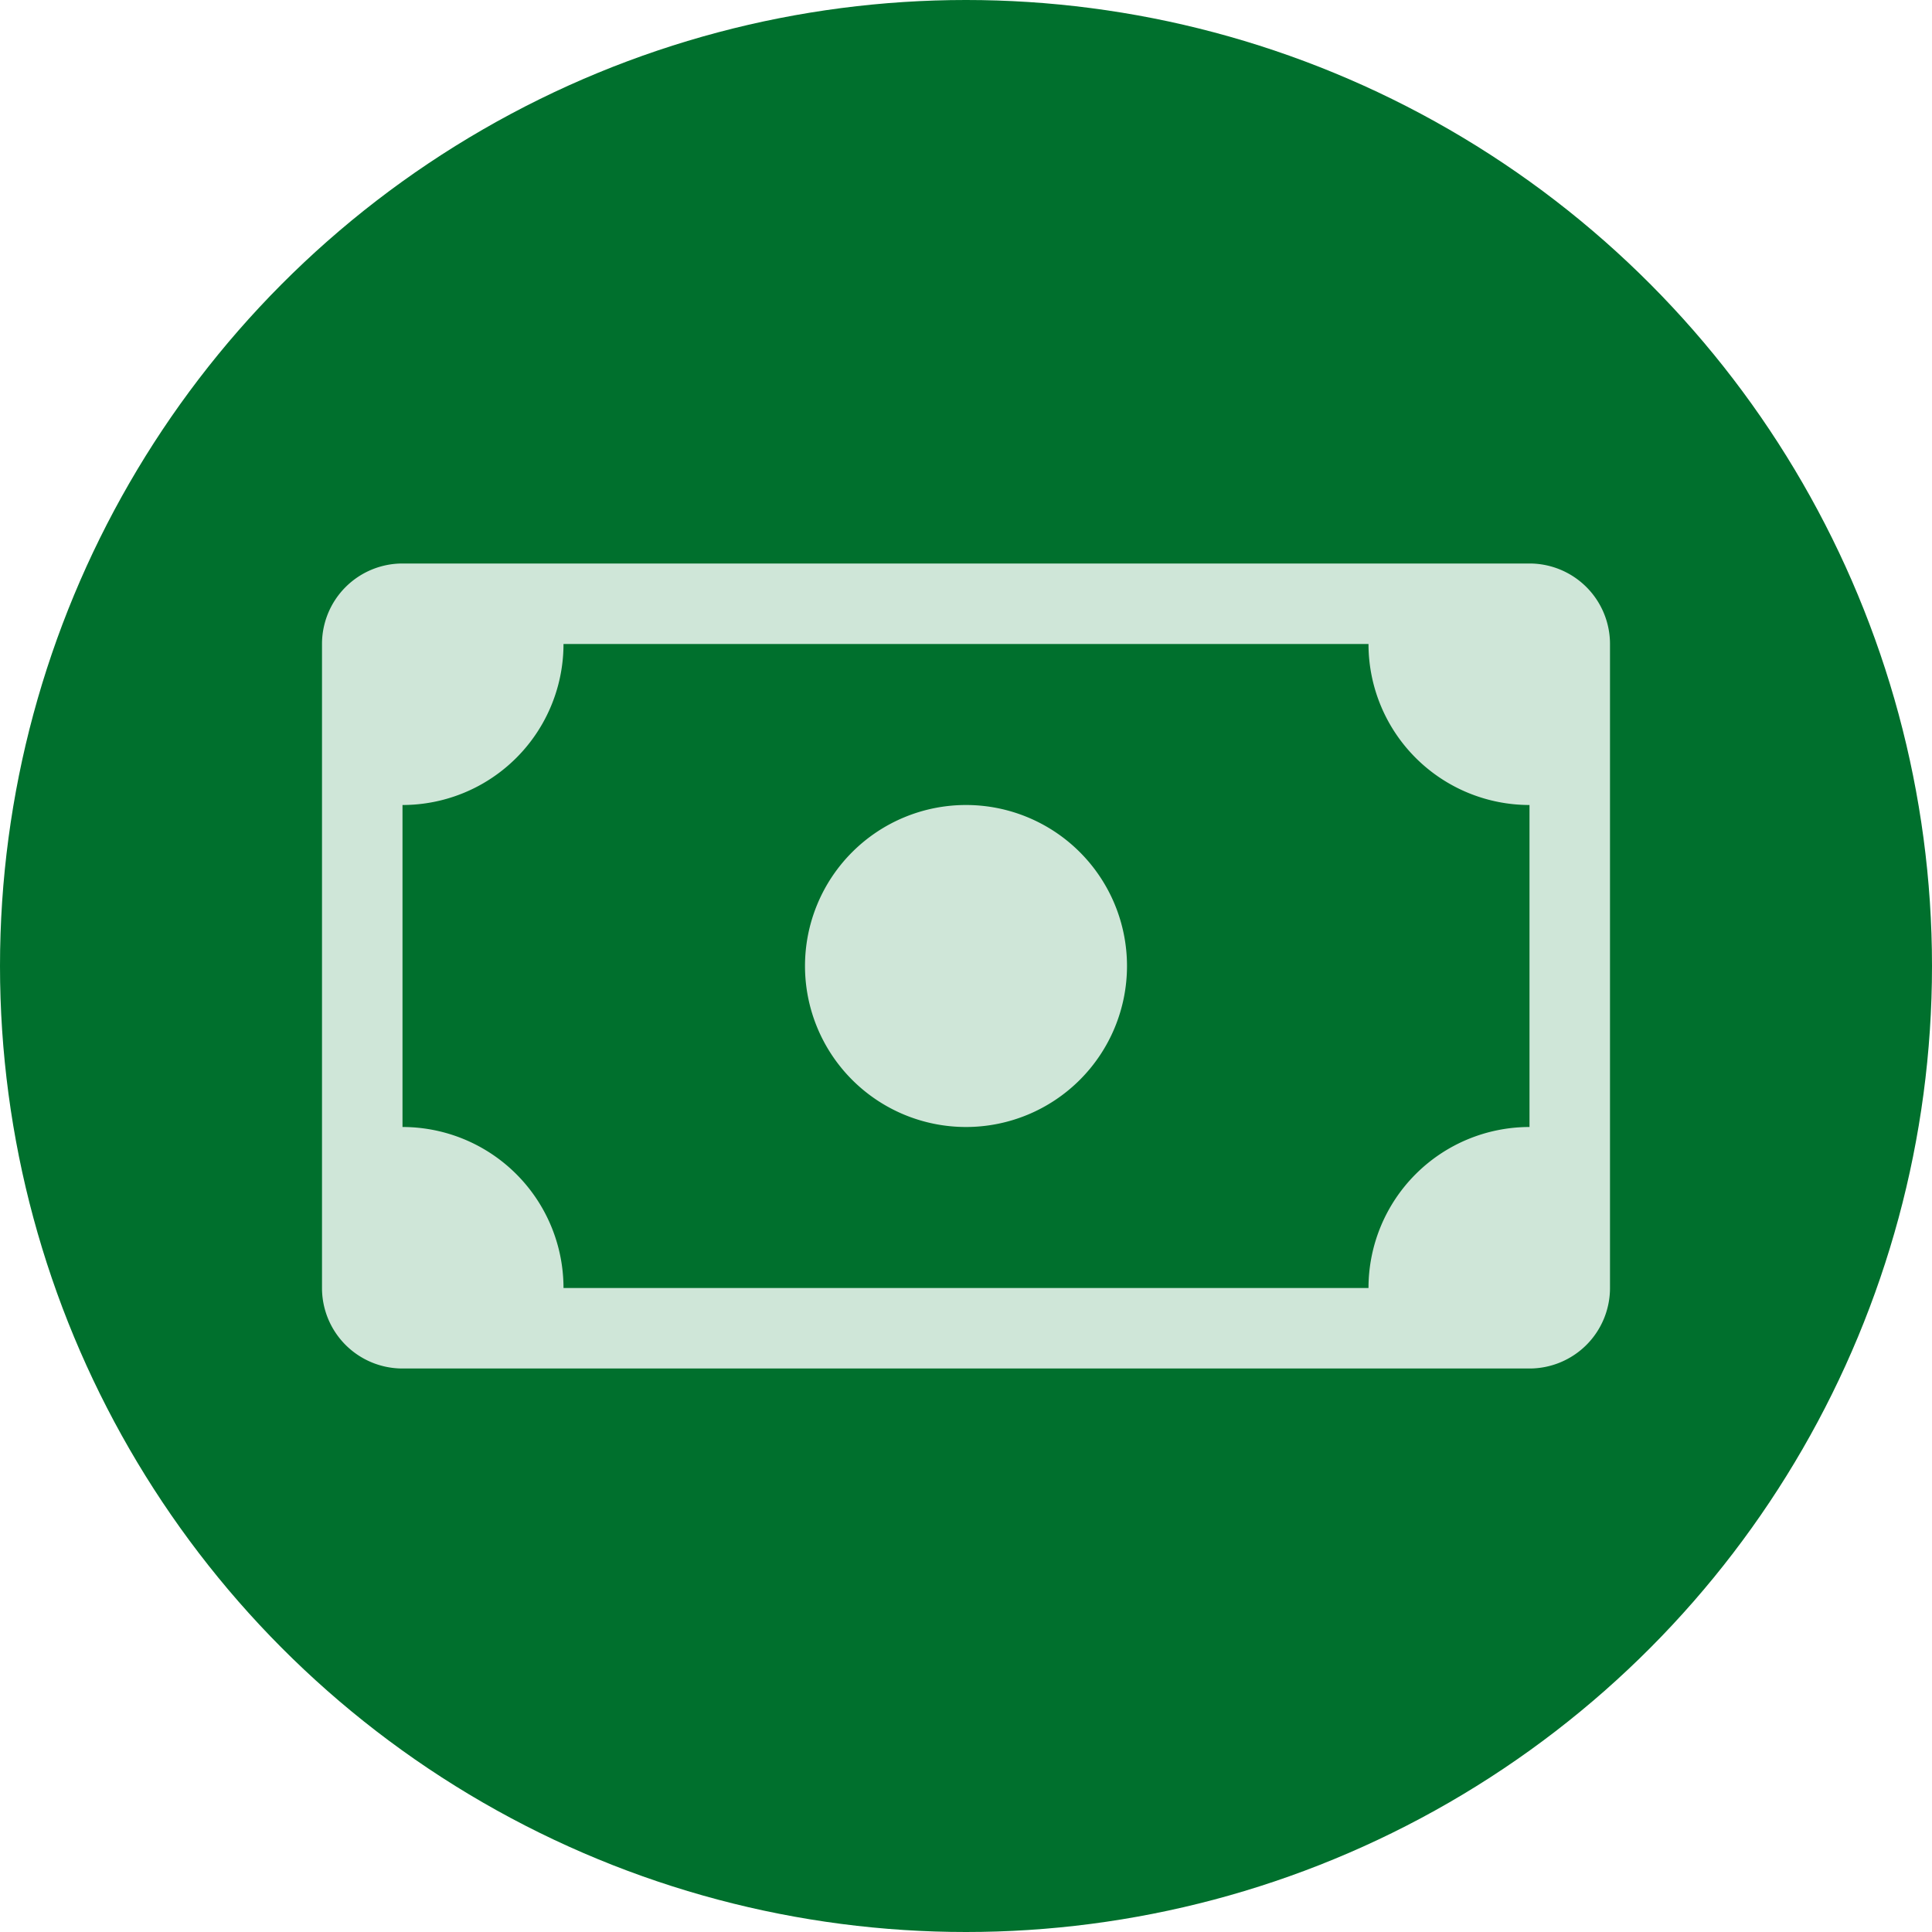
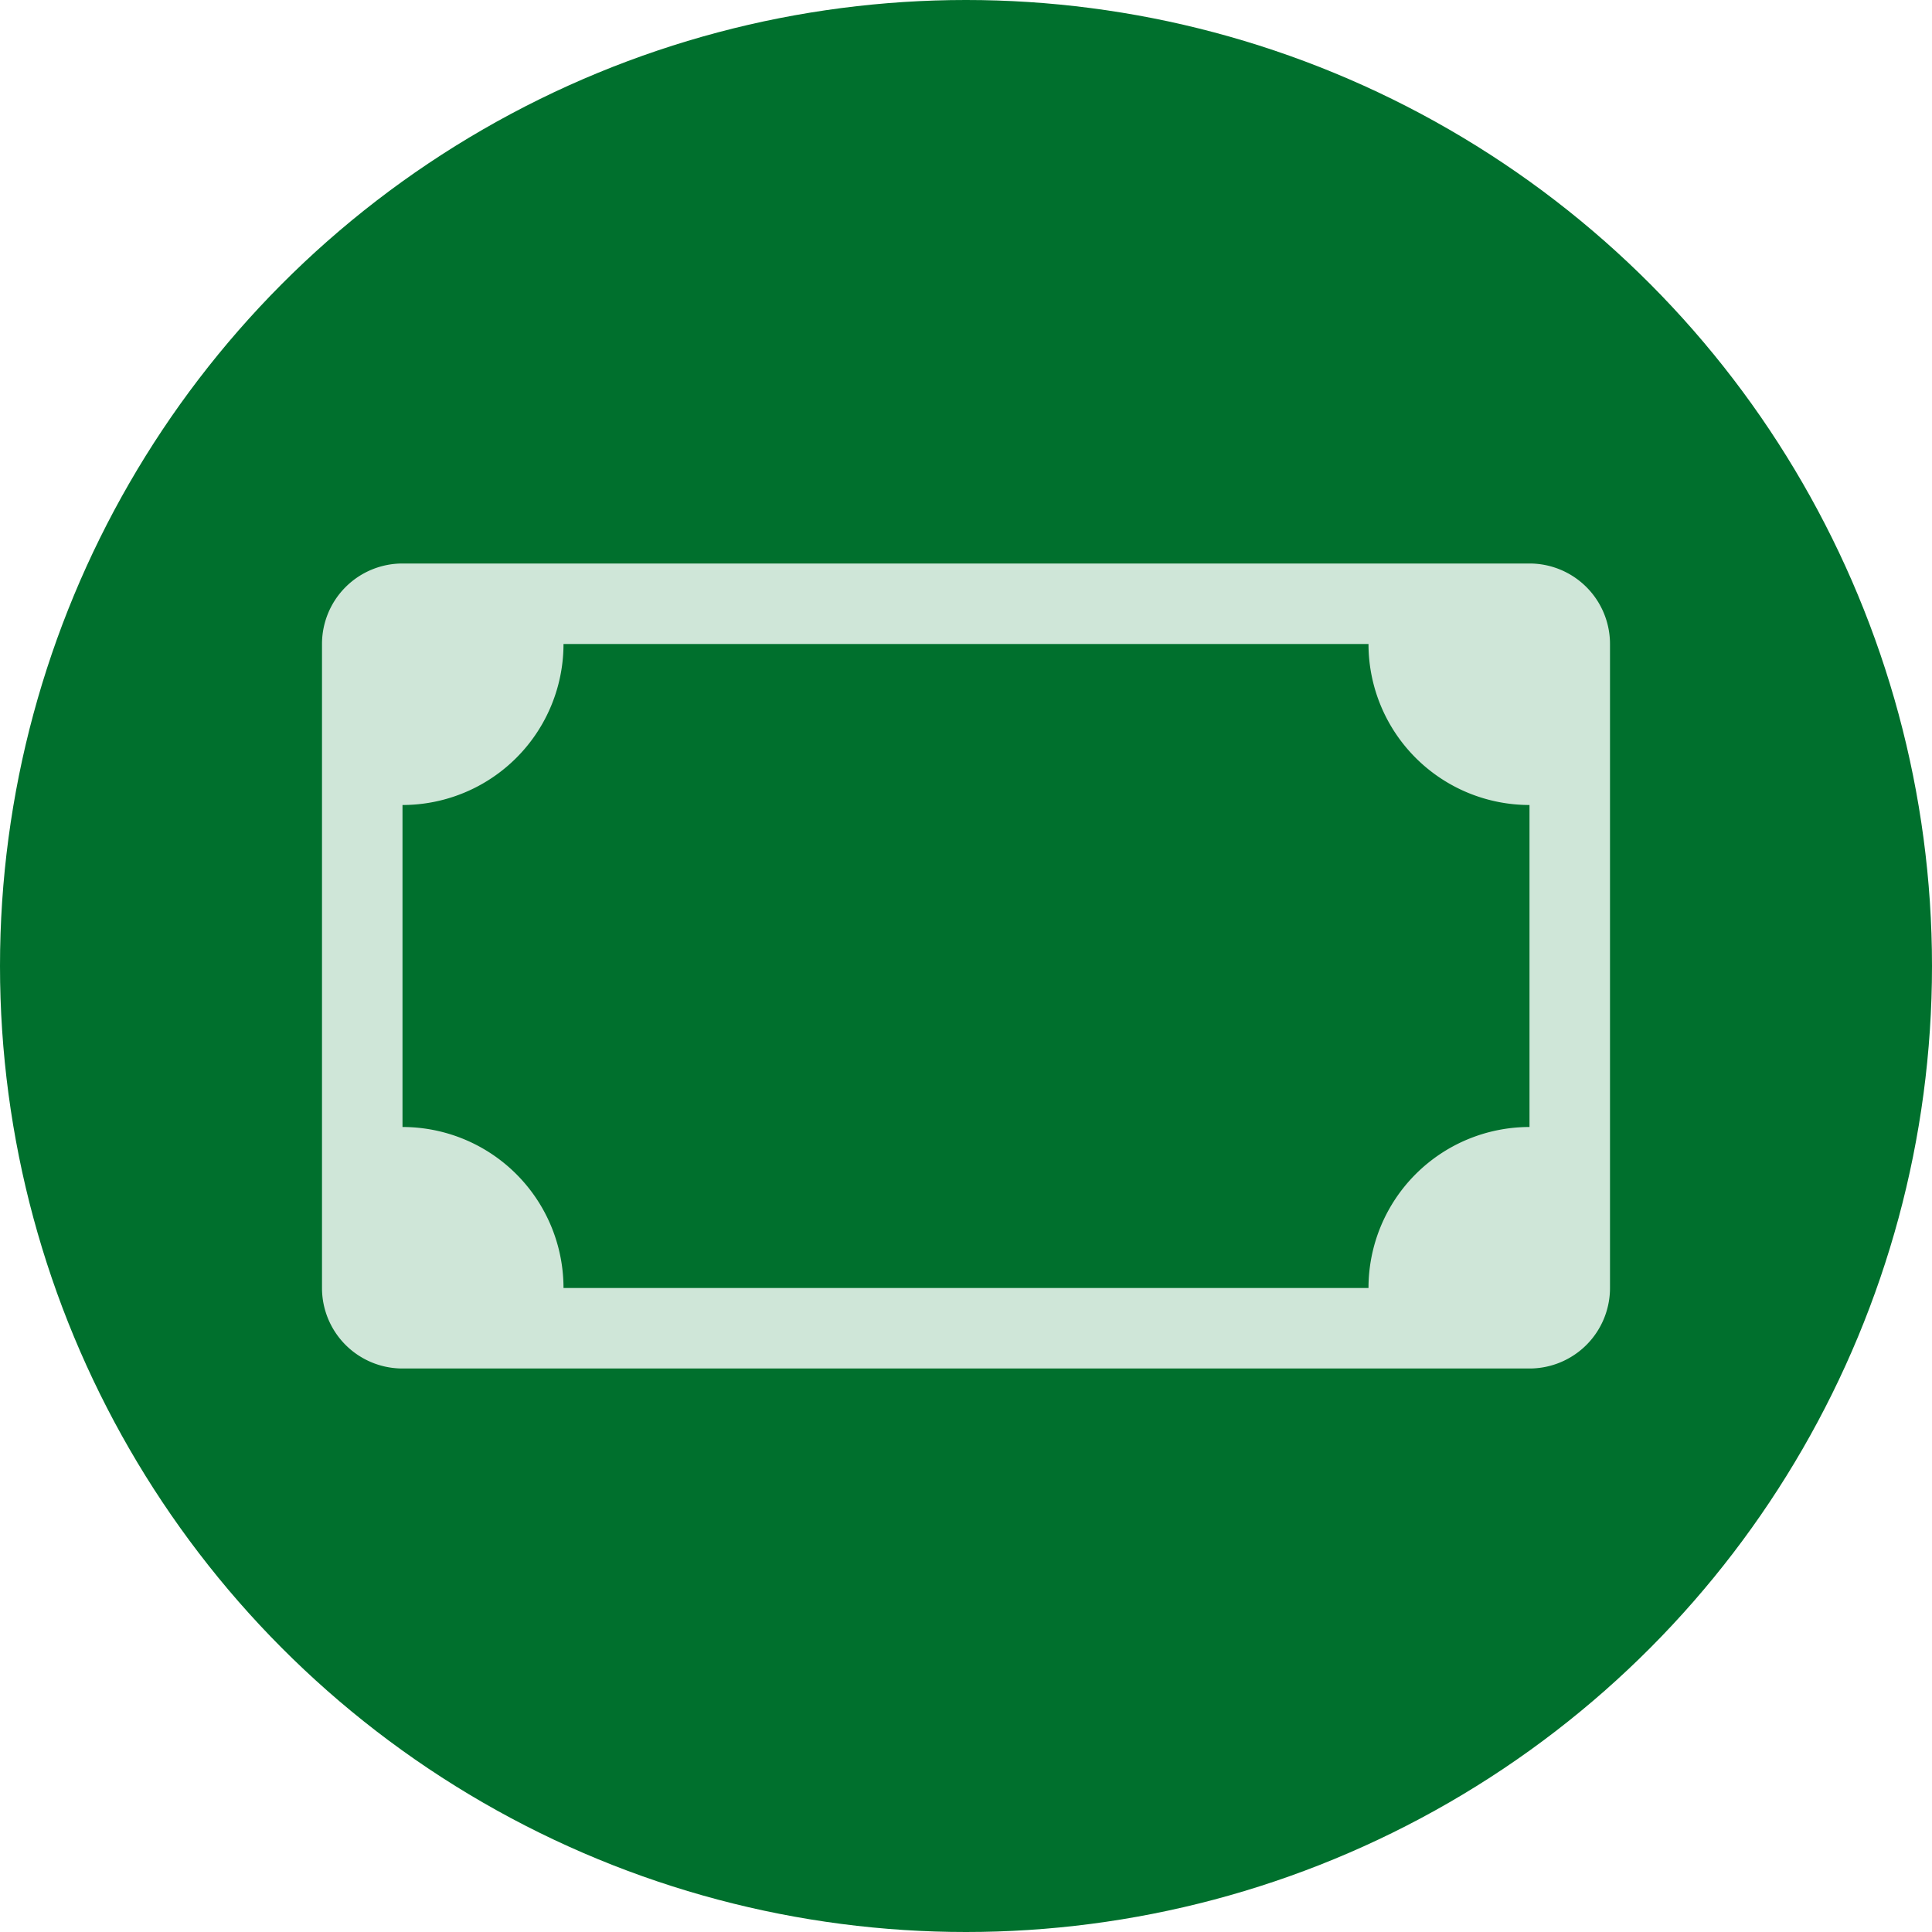
<svg xmlns="http://www.w3.org/2000/svg" xmlns:ns1="http://sodipodi.sourceforge.net/DTD/sodipodi-0.dtd" xmlns:ns2="http://www.inkscape.org/namespaces/inkscape" width="24" height="24" fill="currentColor" class="bi bi-cash" viewBox="0 0 24 24" version="1.1" id="svg6" ns1:docname="cash.svg" ns2:version="1.1.2 (b8e25be833, 2022-02-05)">
  <defs id="defs10" />
  <ns1:namedview id="namedview8" pagecolor="#ffffff" bordercolor="#666666" borderopacity="1.0" ns2:pageshadow="2" ns2:pageopacity="0.0" ns2:pagecheckerboard="0" showgrid="false" ns2:zoom="44.9375" ns2:cx="12.005563" ns2:cy="11.994437" ns2:window-width="3440" ns2:window-height="1377" ns2:window-x="-8" ns2:window-y="-8" ns2:window-maximized="1" ns2:current-layer="svg6" />
  <circle style="fill:#00702d;fill-opacity:1;stroke:none;stroke-width:0.316" id="path904" cx="12" cy="12" r="12" />
  <g id="g829" style="fill:#cfe6d8;fill-opacity:1" transform="translate(4,4)">
-     <path d="M 8,10 A 2,2 0 1 0 8,6 2,2 0 0 0 8,10 Z" id="path2" style="fill:#cfe6d8;fill-opacity:1" />
    <path d="M 0,4 A 1,1 0 0 1 1,3 h 14 a 1,1 0 0 1 1,1 v 8 a 1,1 0 0 1 -1,1 H 1 A 1,1 0 0 1 0,12 Z M 3,4 A 2,2 0 0 1 1,6 v 4 a 2,2 0 0 1 2,2 h 10 a 2,2 0 0 1 2,-2 V 6 A 2,2 0 0 1 13,4 Z" id="path4" style="fill:#cfe6d8;fill-opacity:1" />
  </g>
</svg>